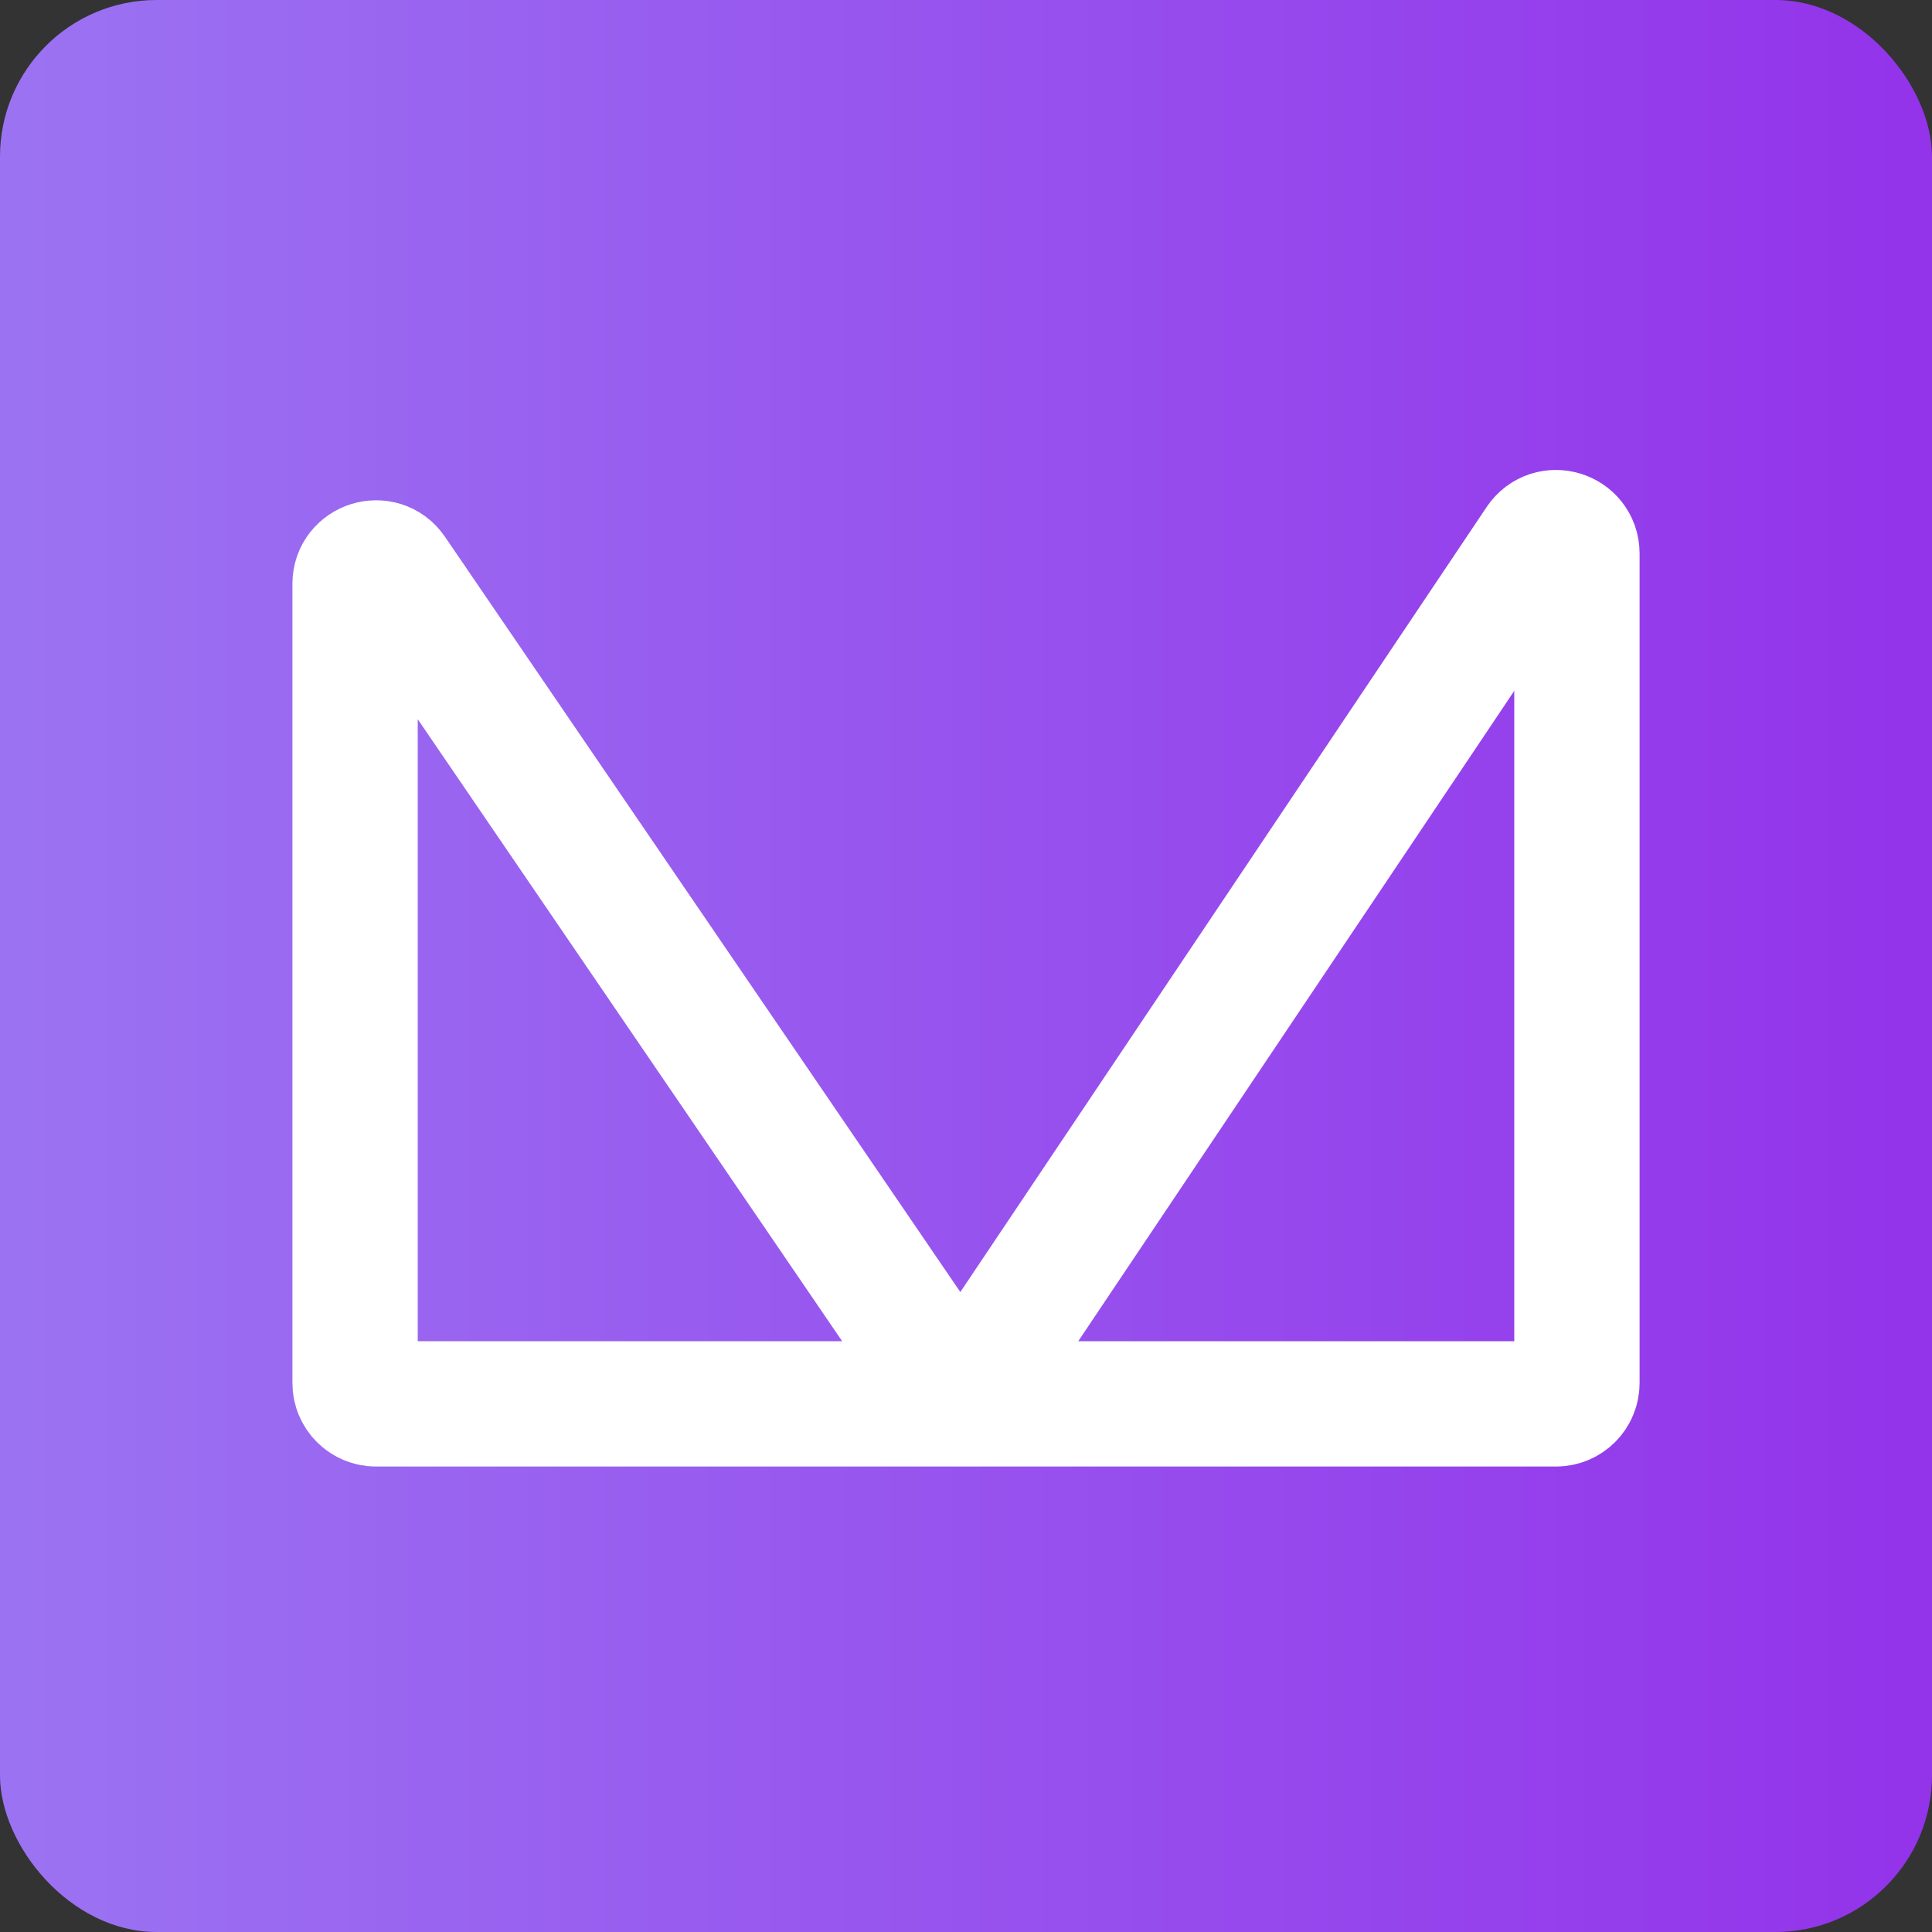
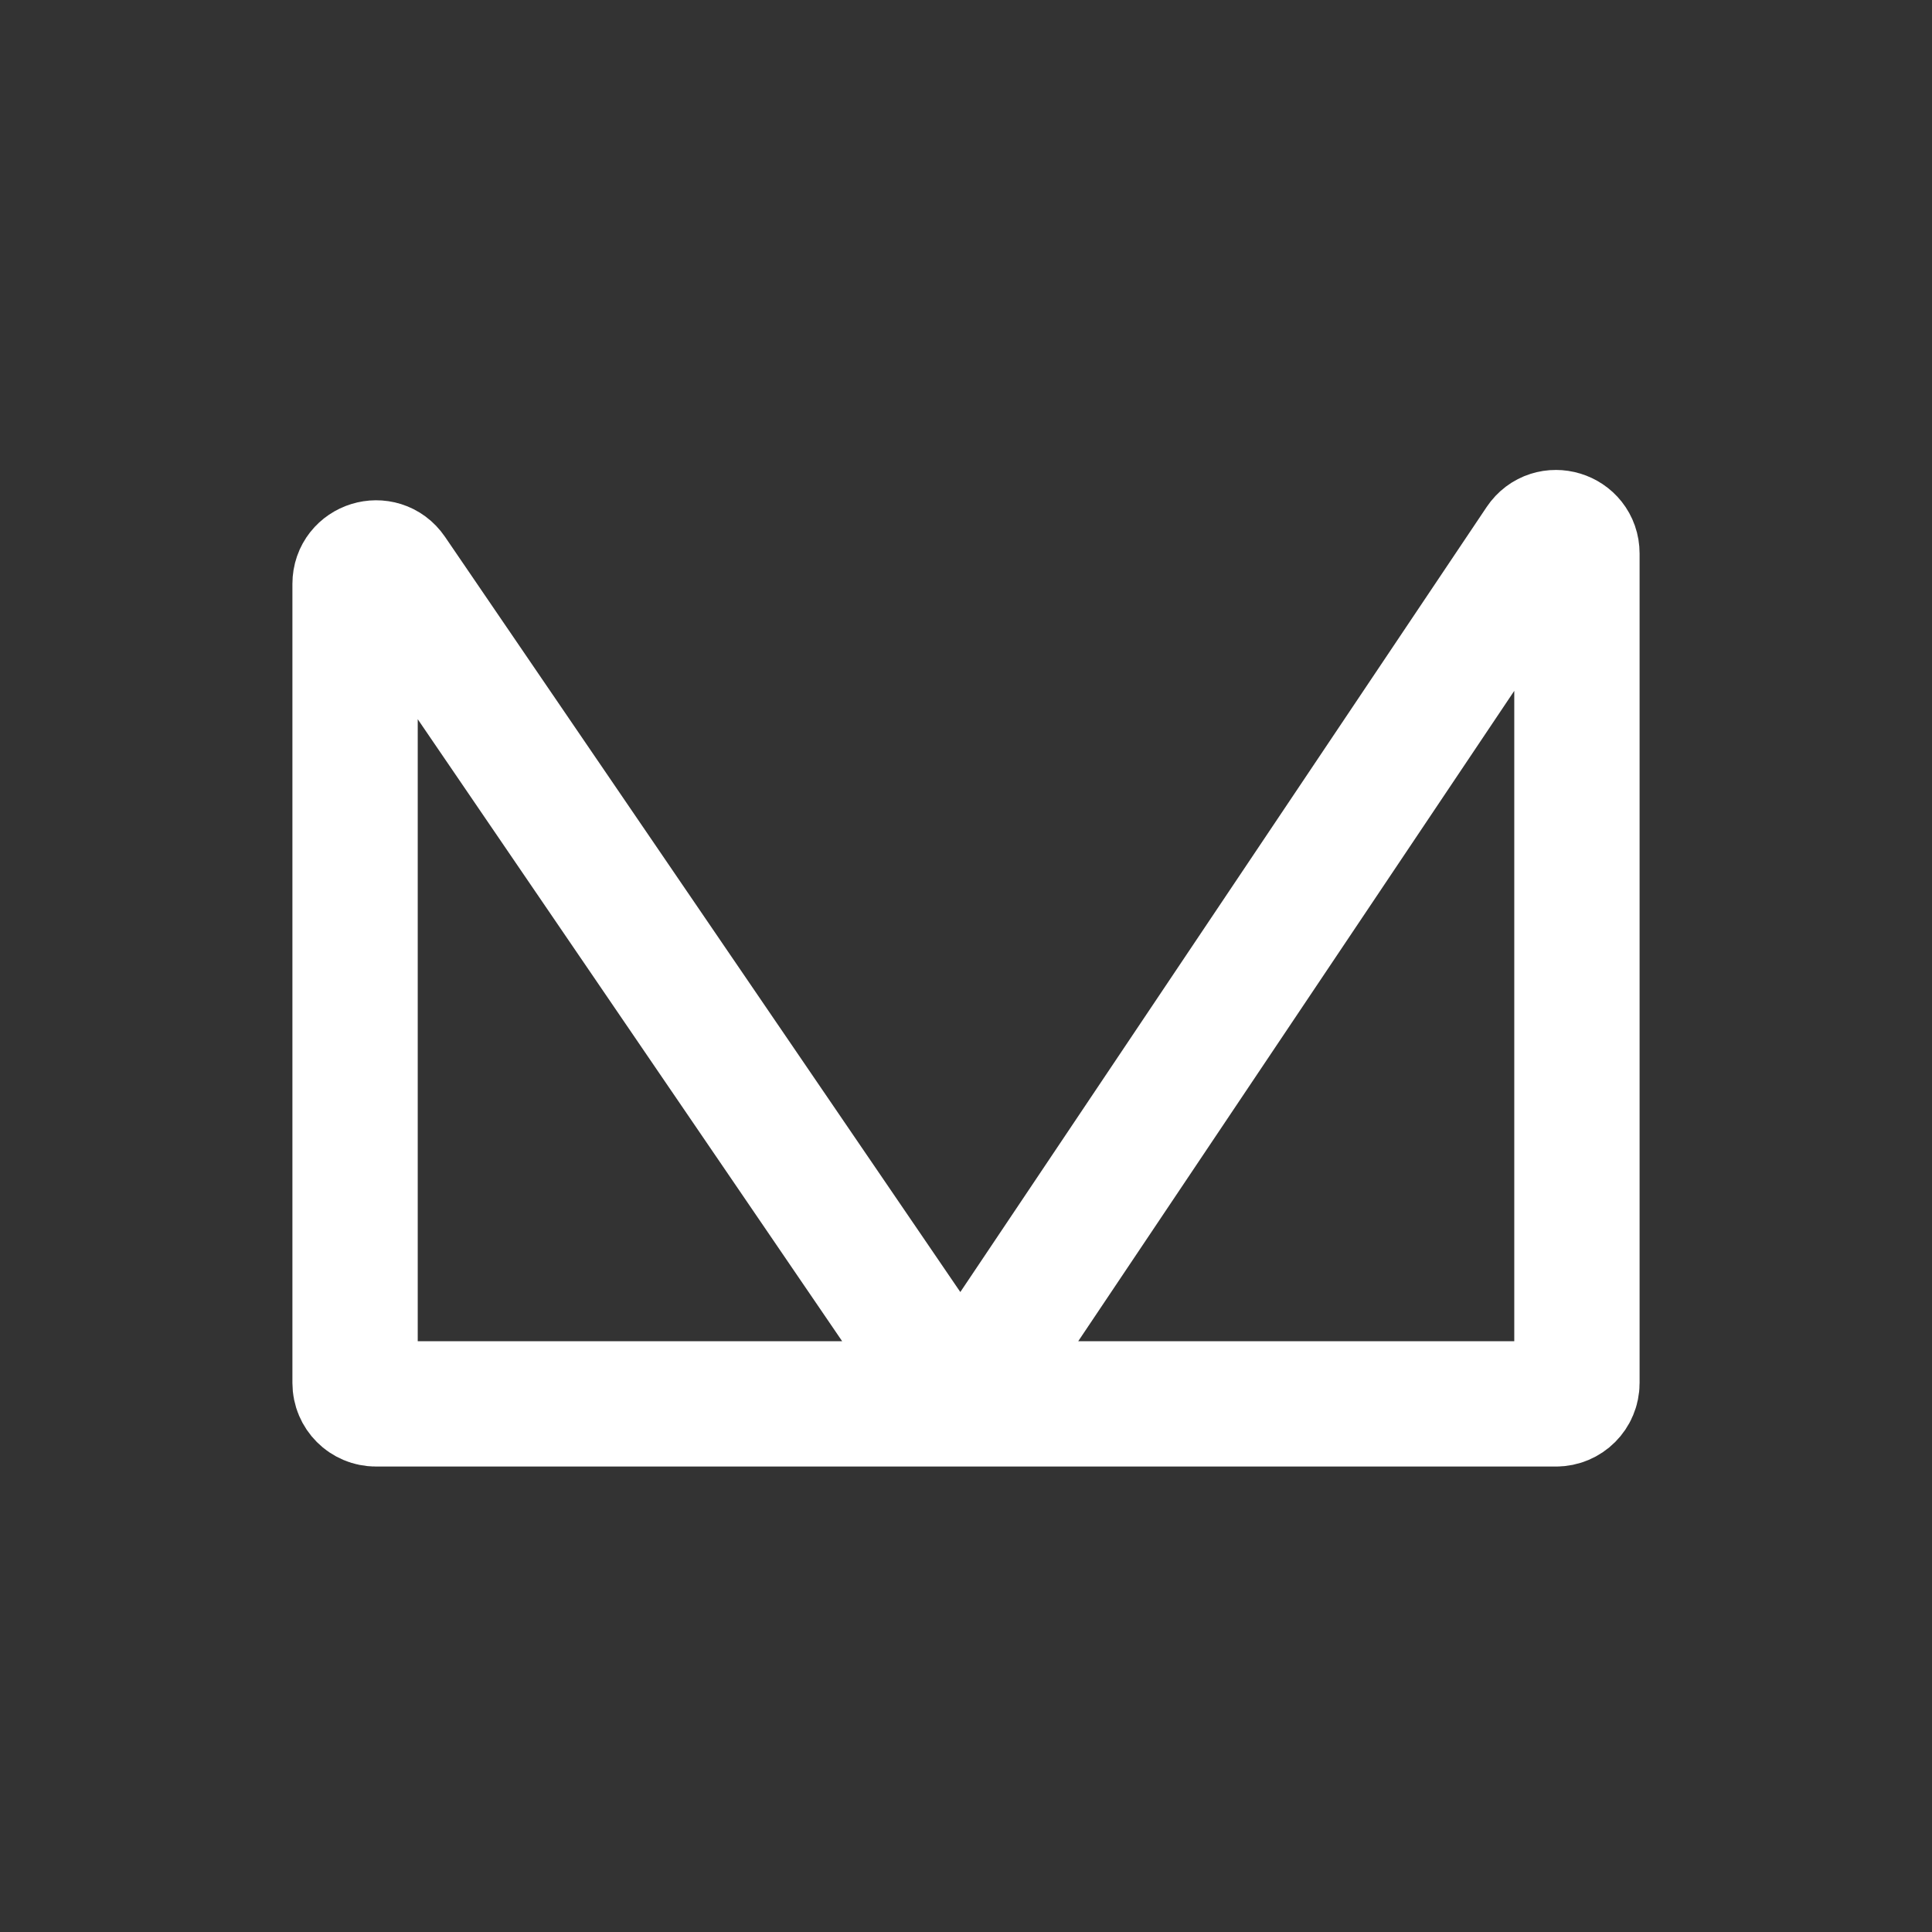
<svg xmlns="http://www.w3.org/2000/svg" width="185" height="185" viewBox="0 0 185 185" fill="none">
  <rect x="0" y="0" width="185" height="185" fill="#333333" stroke="none" />
-   <rect width="185" height="185" rx="15" fill="url(#paint0_linear_1501_107)" />
  <path d="M92 134.429H36C34.895 134.429 34 133.534 34 132.429V55.909C34 53.941 36.543 53.156 37.652 54.781L92 134.429ZM92 134.429H149C150.105 134.429 151 133.534 151 132.429V53.004C151 51.028 148.439 50.249 147.339 51.89L92 134.429Z" stroke="white" stroke-width="12" />
  <defs>
    <linearGradient id="paint0_linear_1501_107" x1="0" y1="92.5" x2="185" y2="92.5" gradientUnits="userSpaceOnUse">
      <stop stop-color="#9B73F2" />
      <stop offset="1" stop-color="#9333EA" />
    </linearGradient>
  </defs>
</svg>